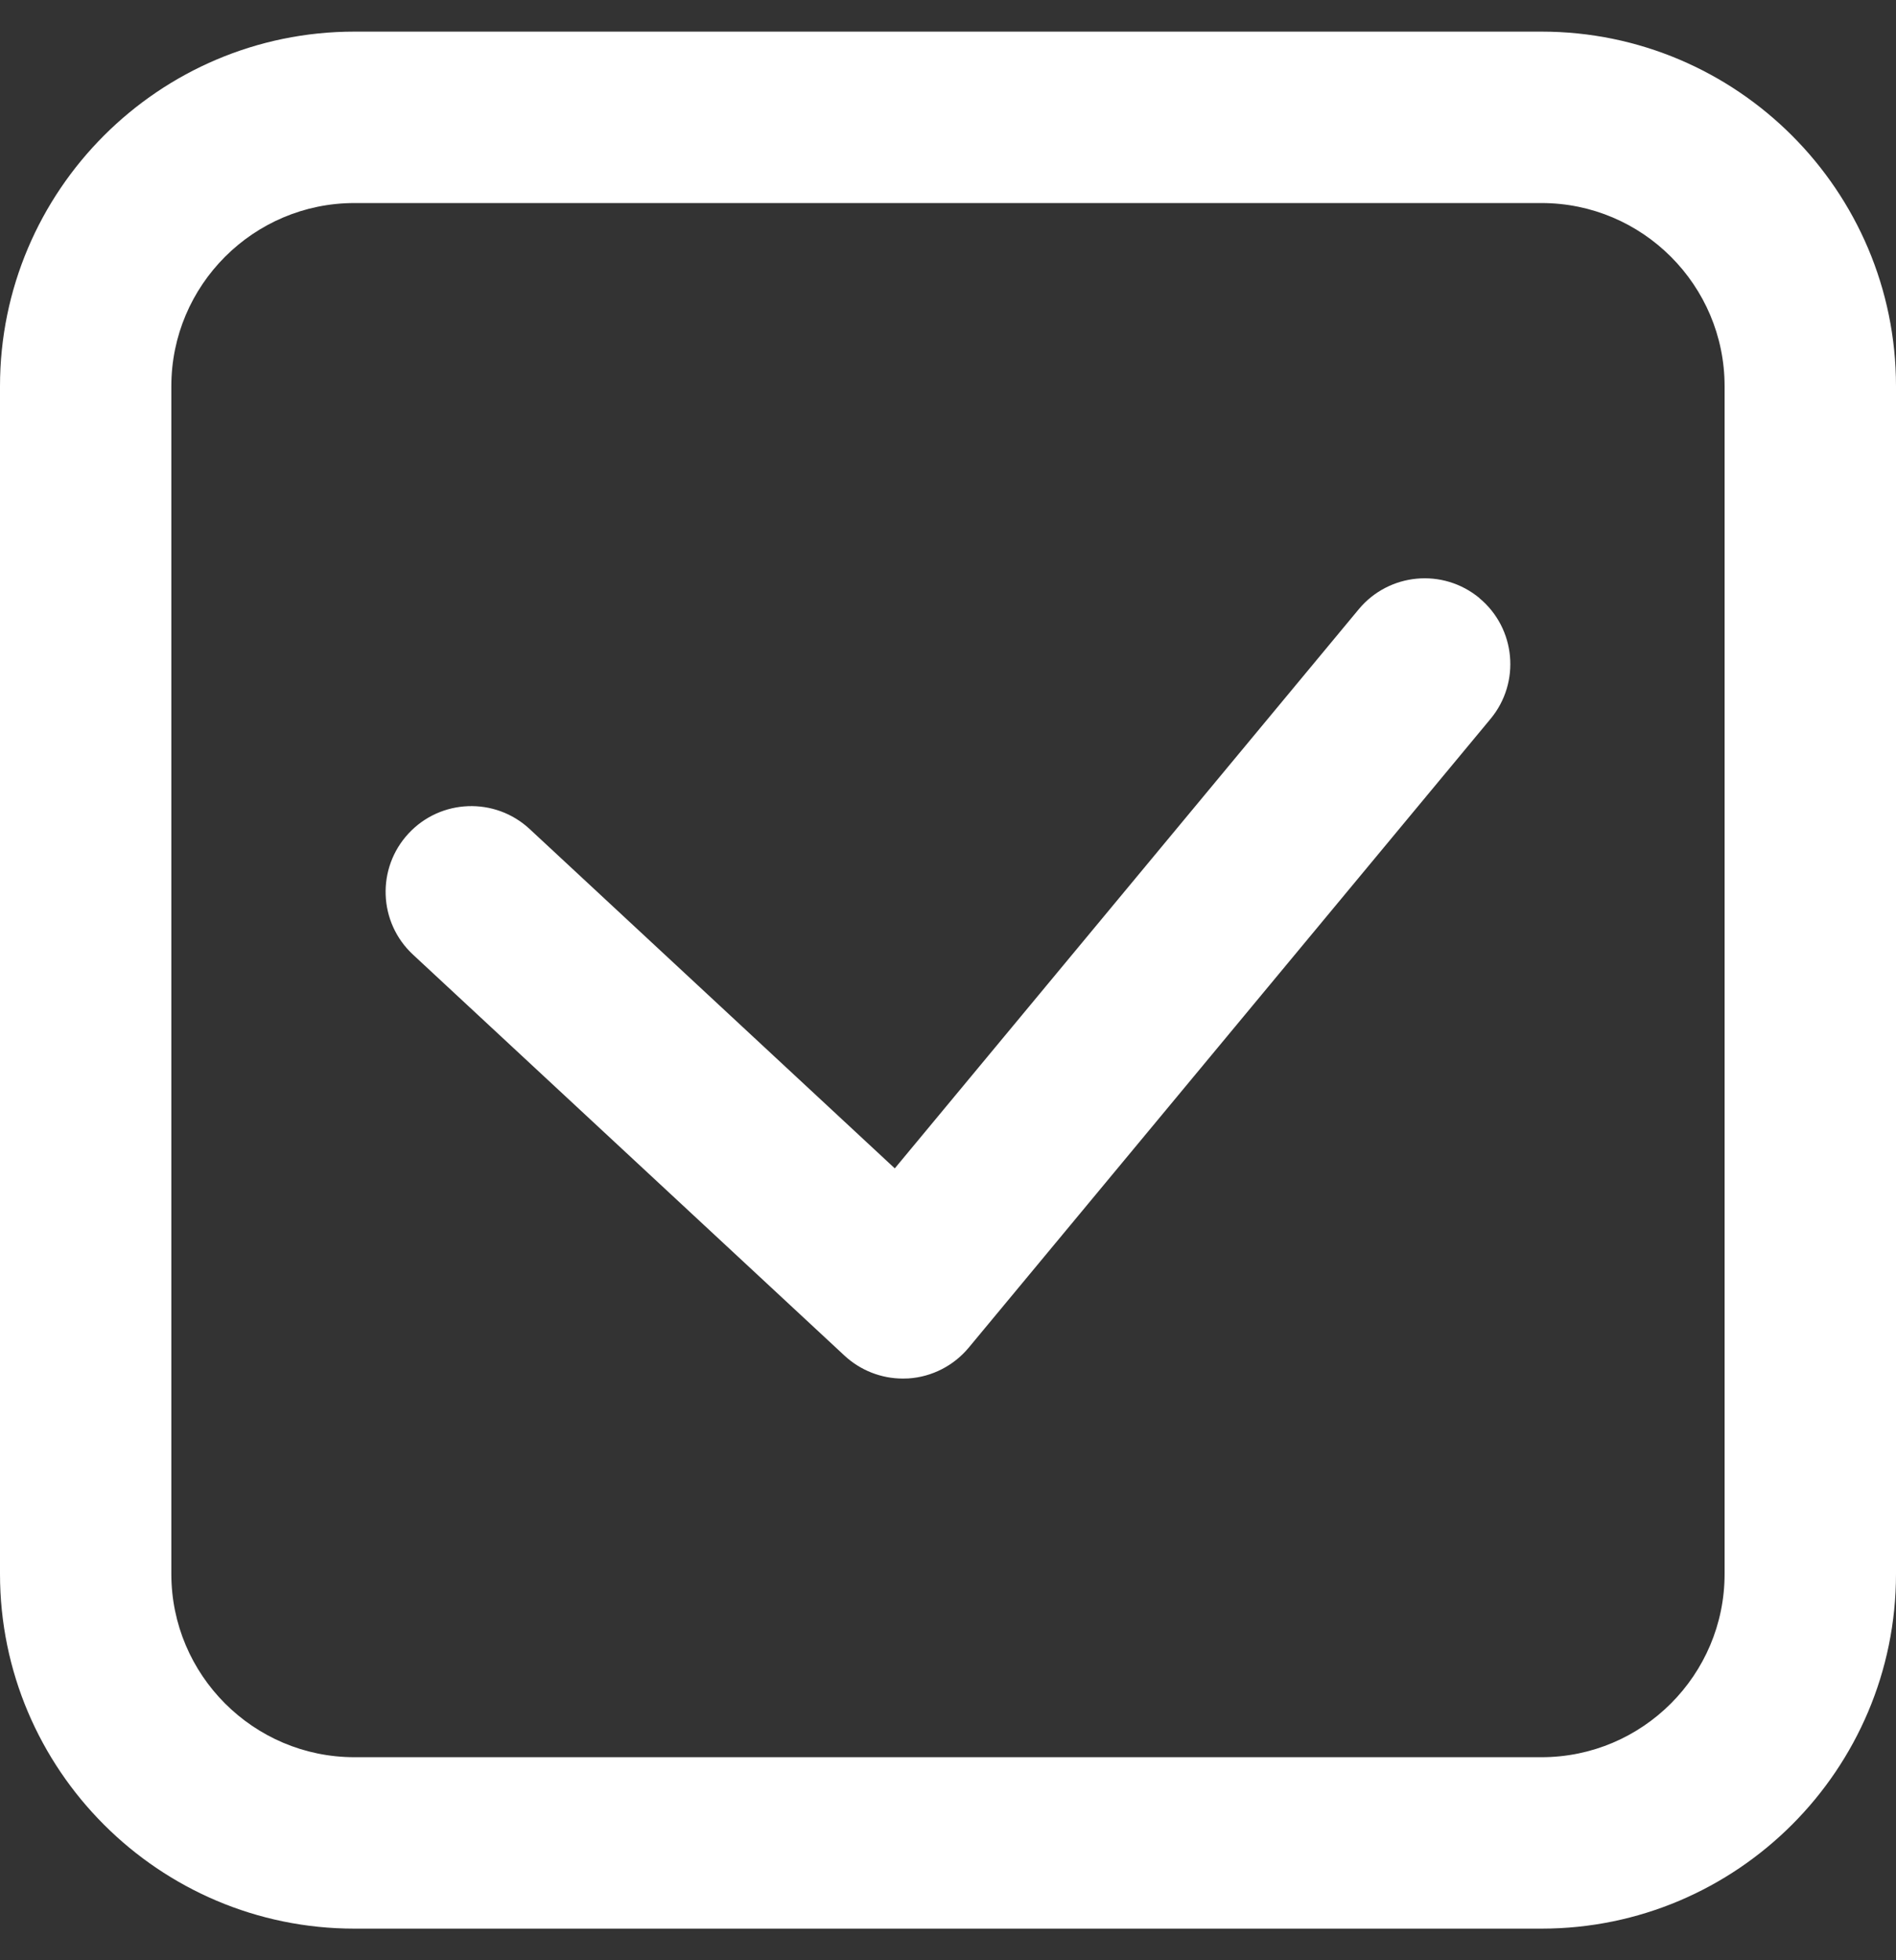
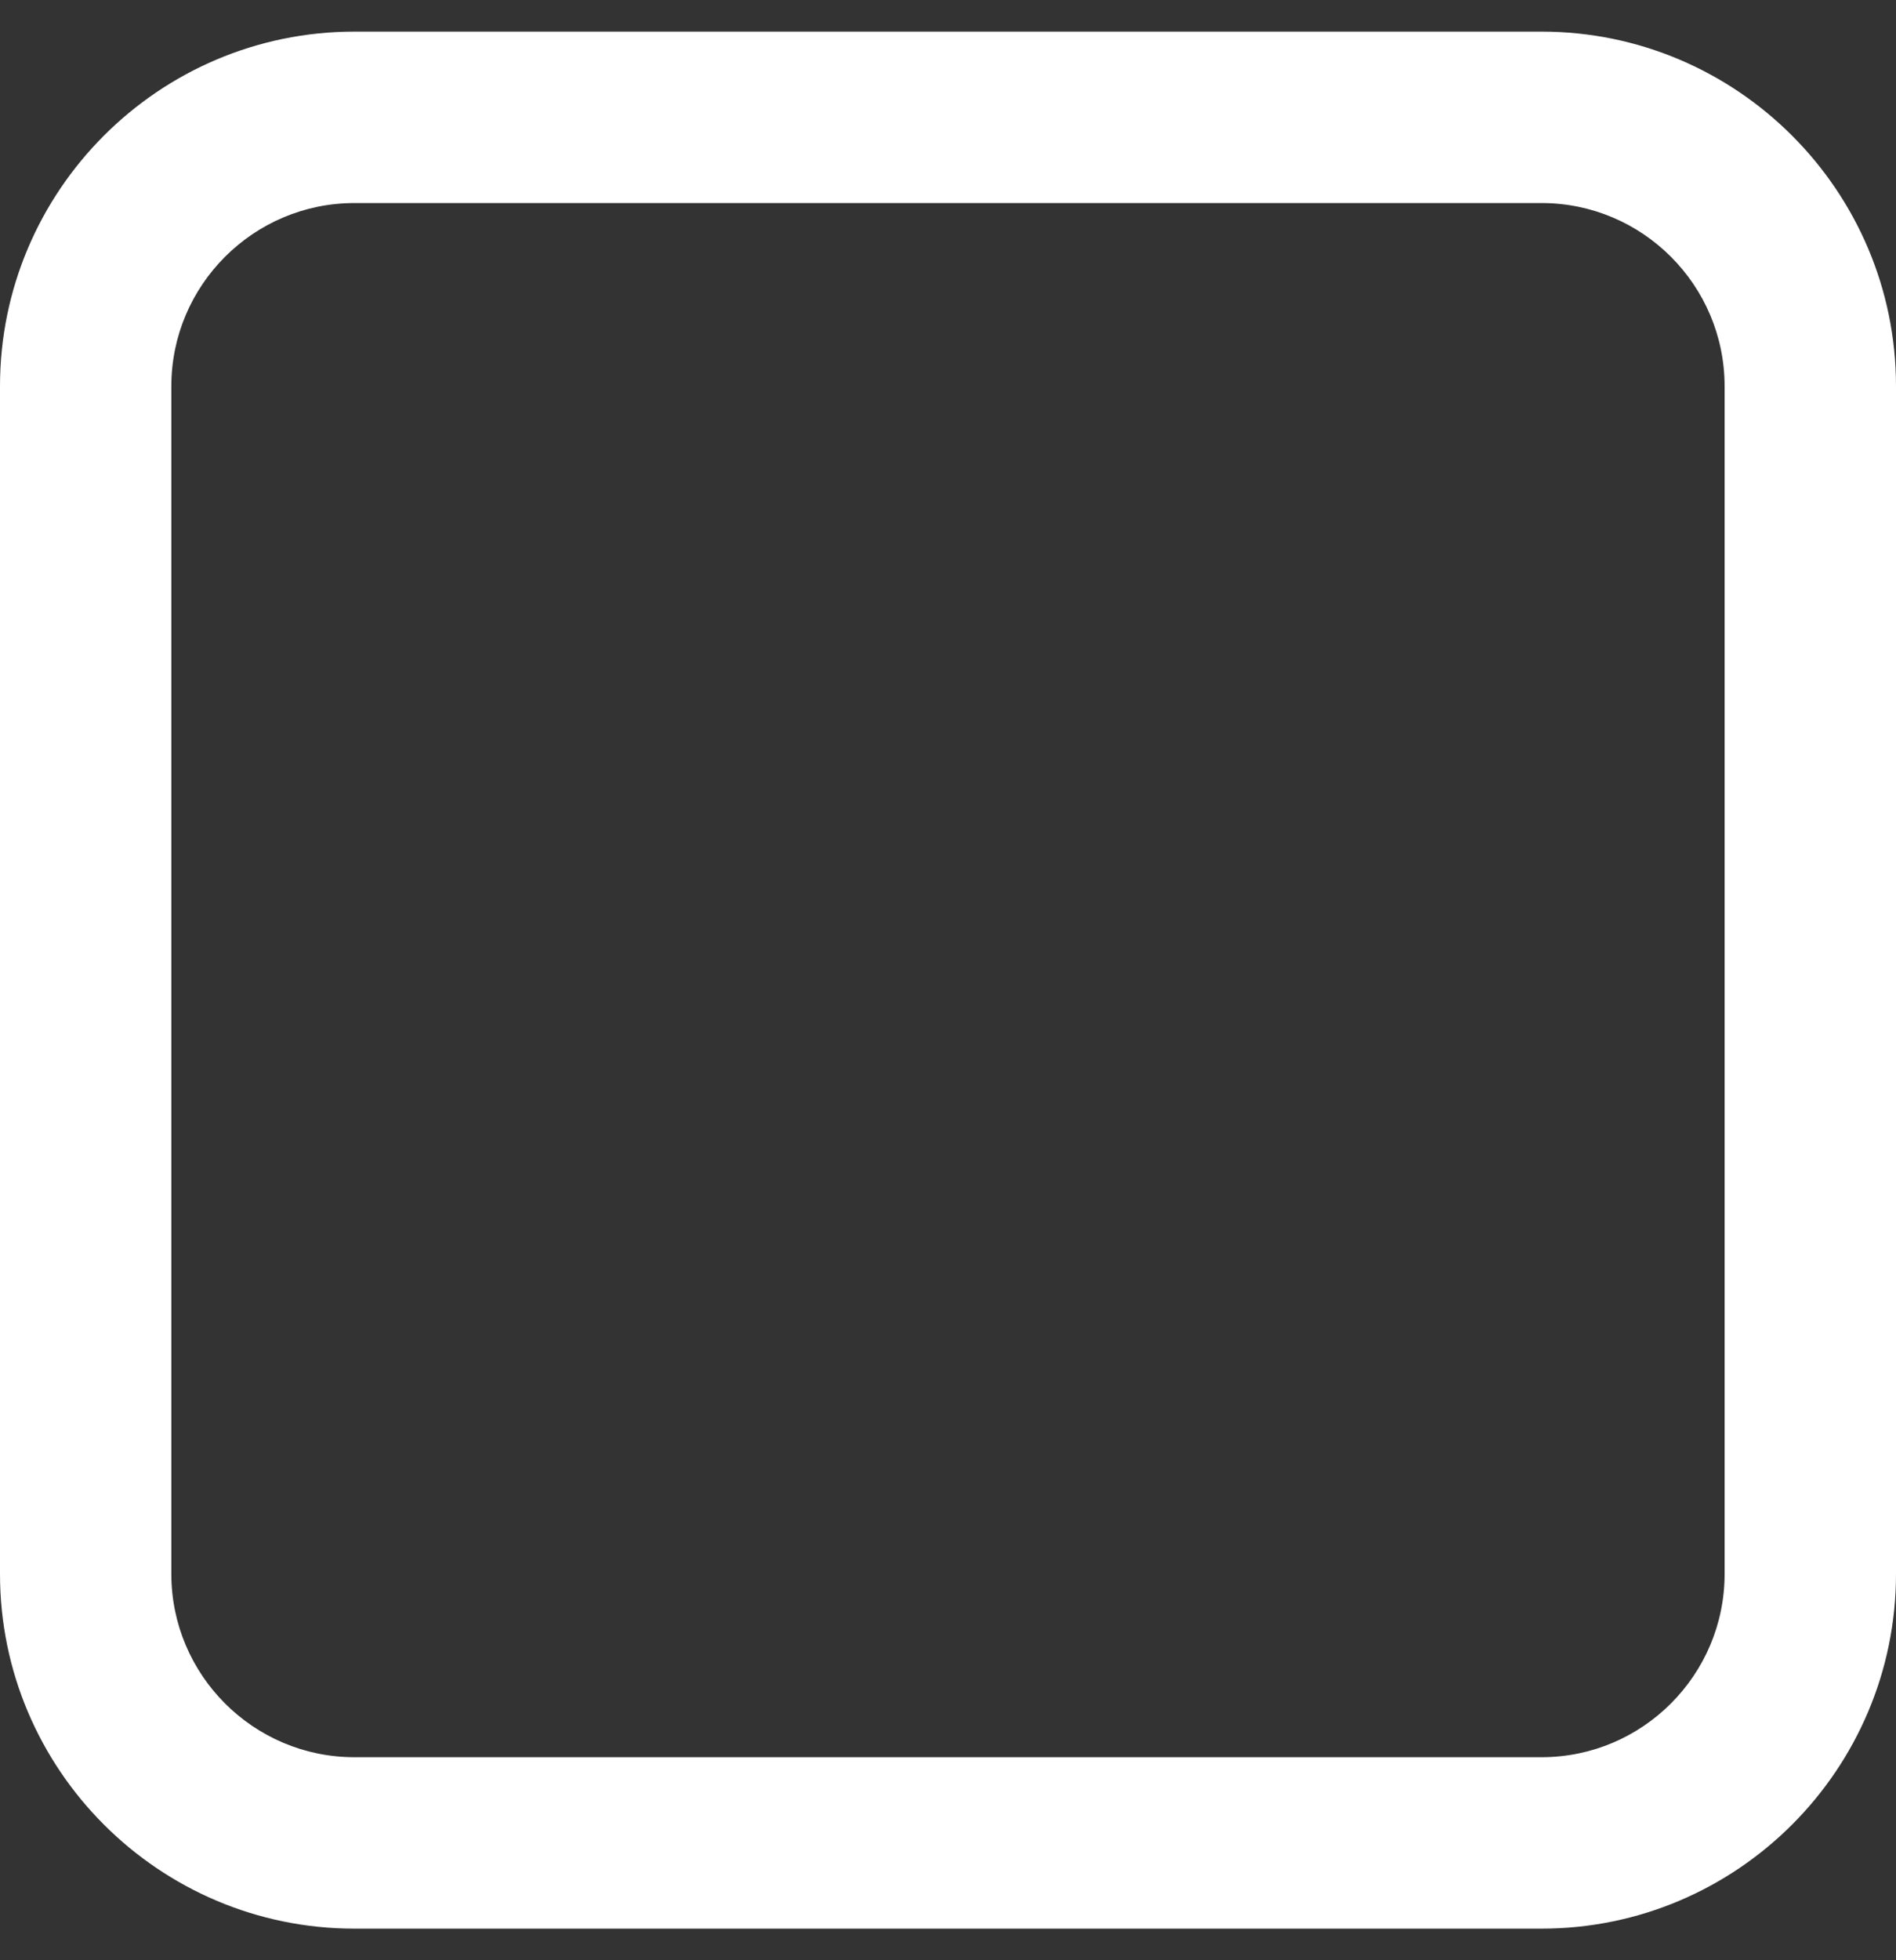
<svg xmlns="http://www.w3.org/2000/svg" width="30" height="31" viewBox="0 0 30 31" fill="none">
  <rect x="0" y="0" width="30" height="31" fill="#333333" stroke="none" />
  <path d="M24.391 0.5H5.608C2.516 0.5 0 3.016 0 6.108V24.891C0 27.984 2.516 30.5 5.608 30.5H24.391C27.484 30.5 30 27.984 30 24.891V6.108C30 3.016 27.483 0.5 24.391 0.5ZM27.288 24.891C27.288 26.489 25.989 27.789 24.391 27.789H5.608C4.011 27.789 2.711 26.489 2.711 24.891V6.108C2.711 4.511 4.011 3.211 5.608 3.211H24.391C25.989 3.211 27.288 4.511 27.288 6.108V24.891Z" fill="white" />
-   <path d="M23.409 9.458C22.832 8.98 21.978 9.059 21.499 9.635L14.158 18.477L8.38 13.11C7.831 12.601 6.973 12.633 6.464 13.181C5.954 13.73 5.986 14.588 6.535 15.097L13.363 21.439C13.615 21.672 13.944 21.801 14.285 21.801C14.315 21.801 14.344 21.8 14.373 21.799C14.745 21.775 15.09 21.598 15.328 21.312L23.585 11.368C24.063 10.792 23.984 9.937 23.408 9.459L23.409 9.458Z" fill="white" />
</svg>